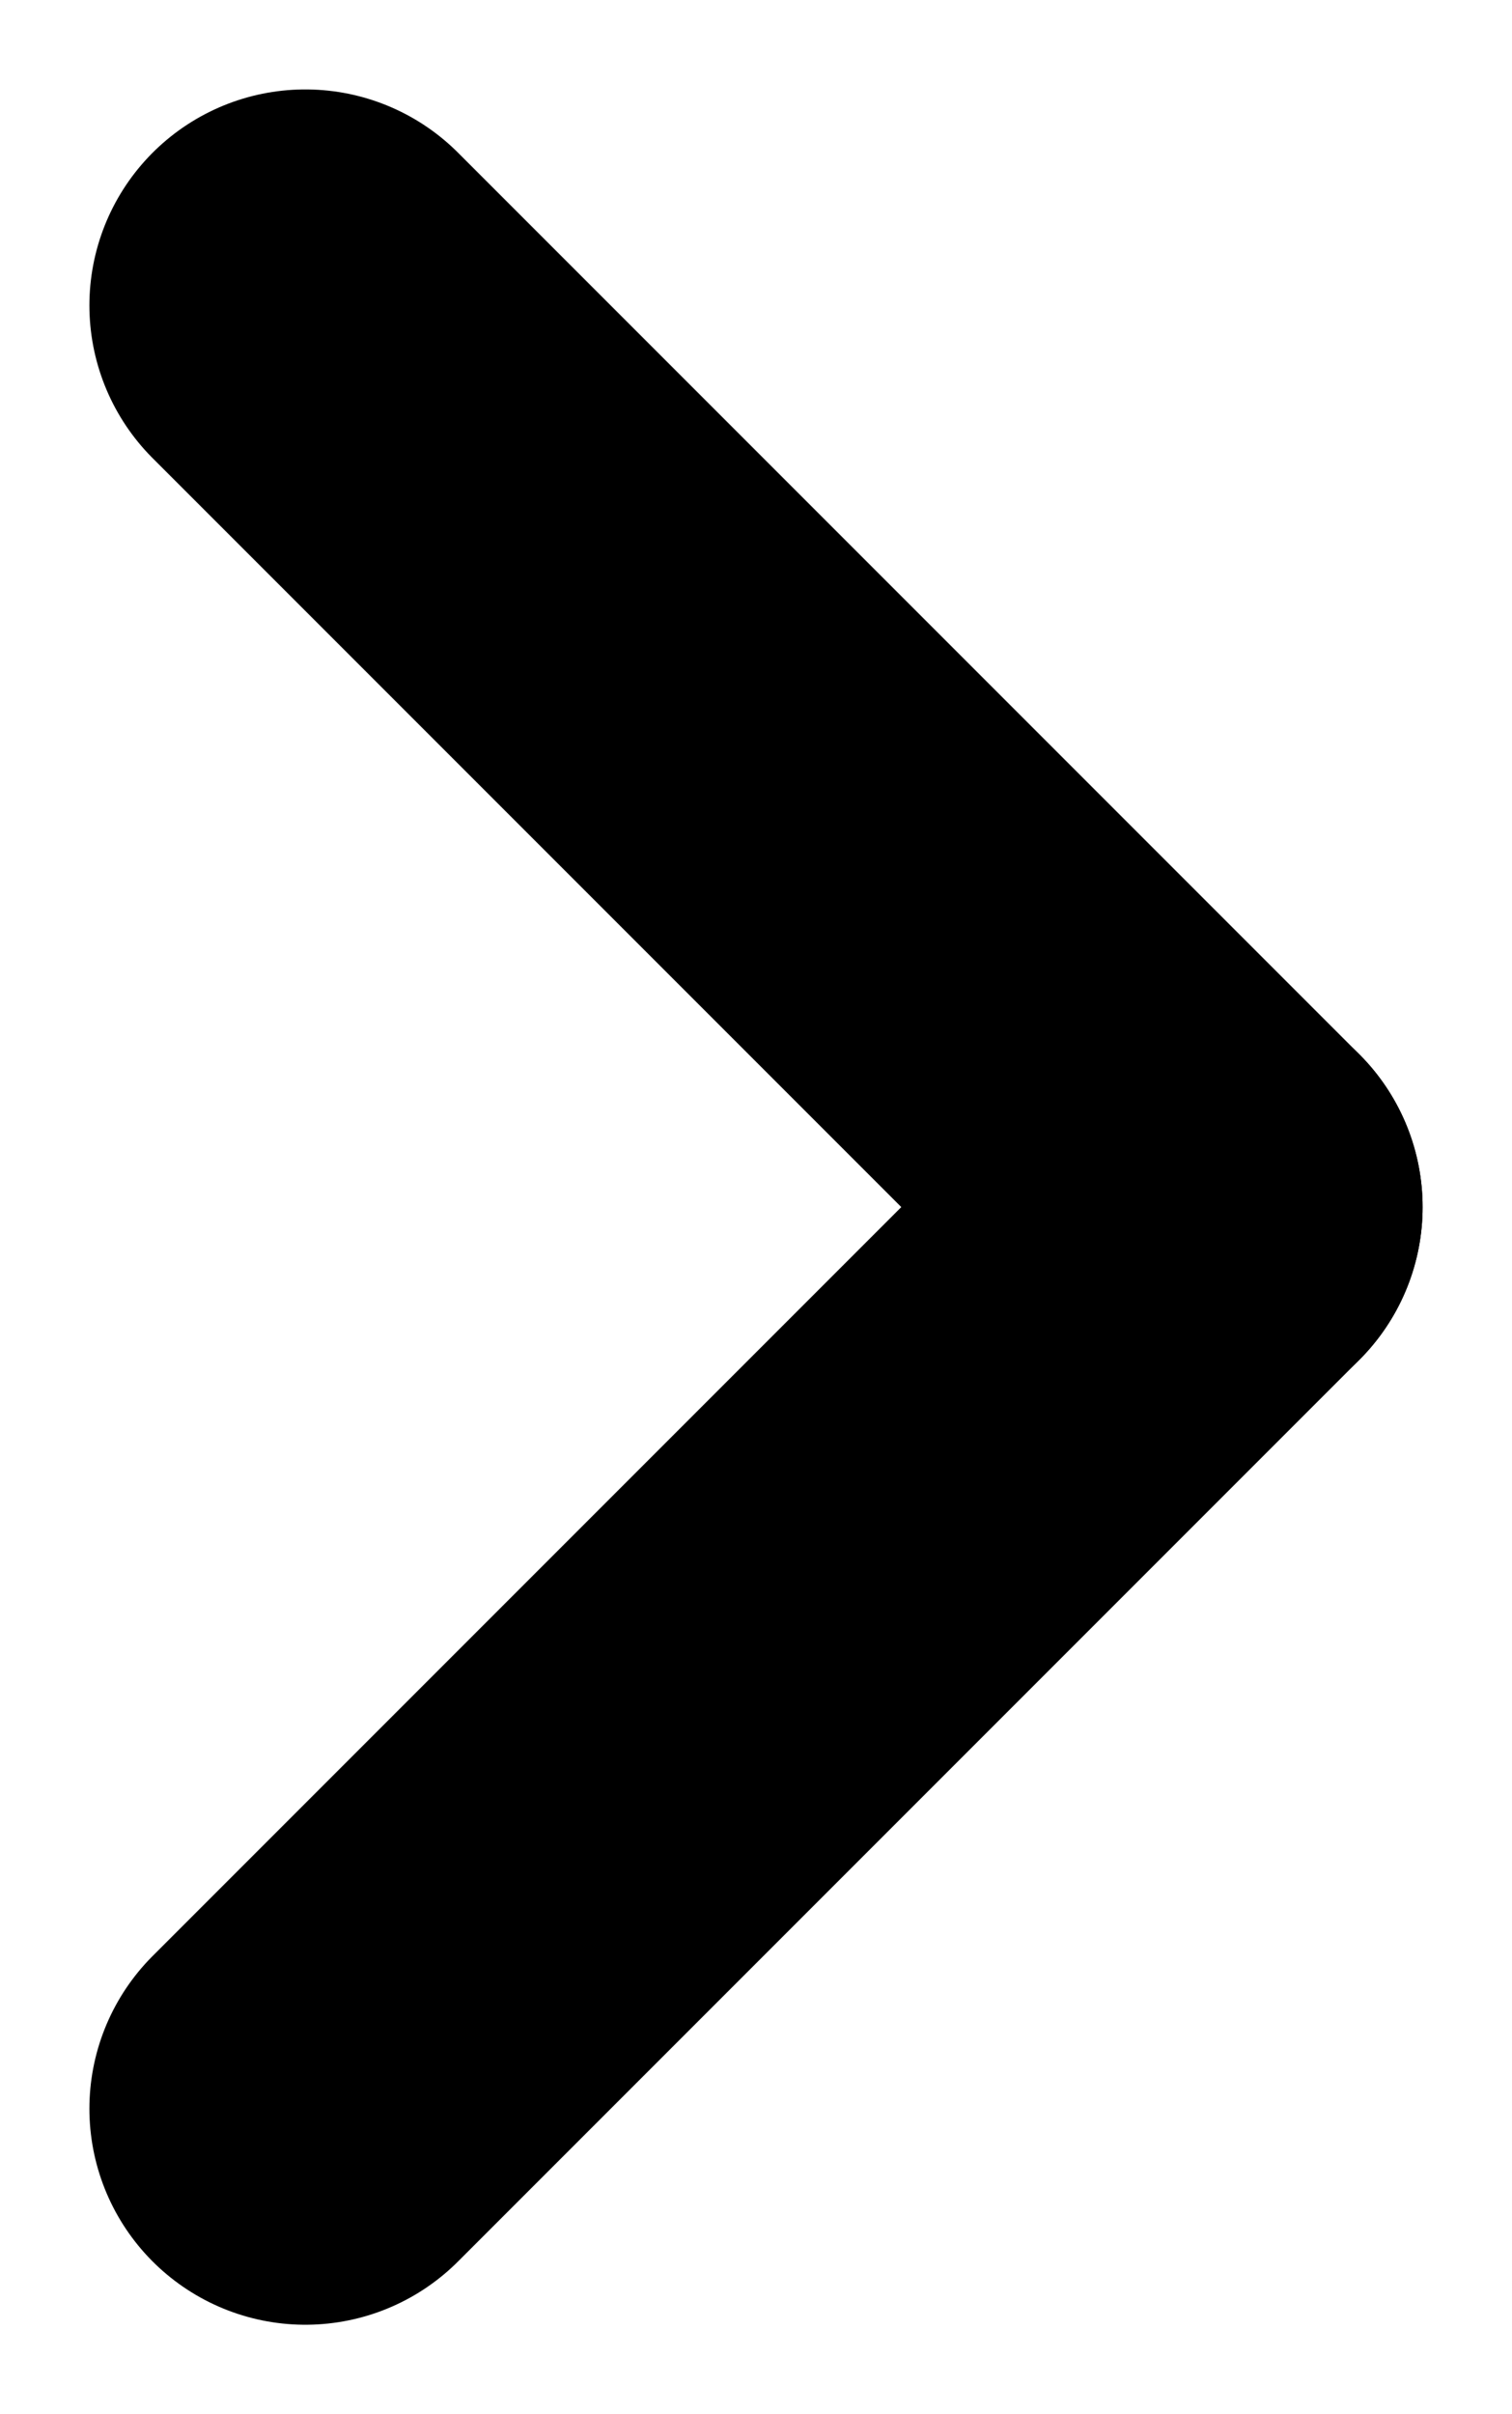
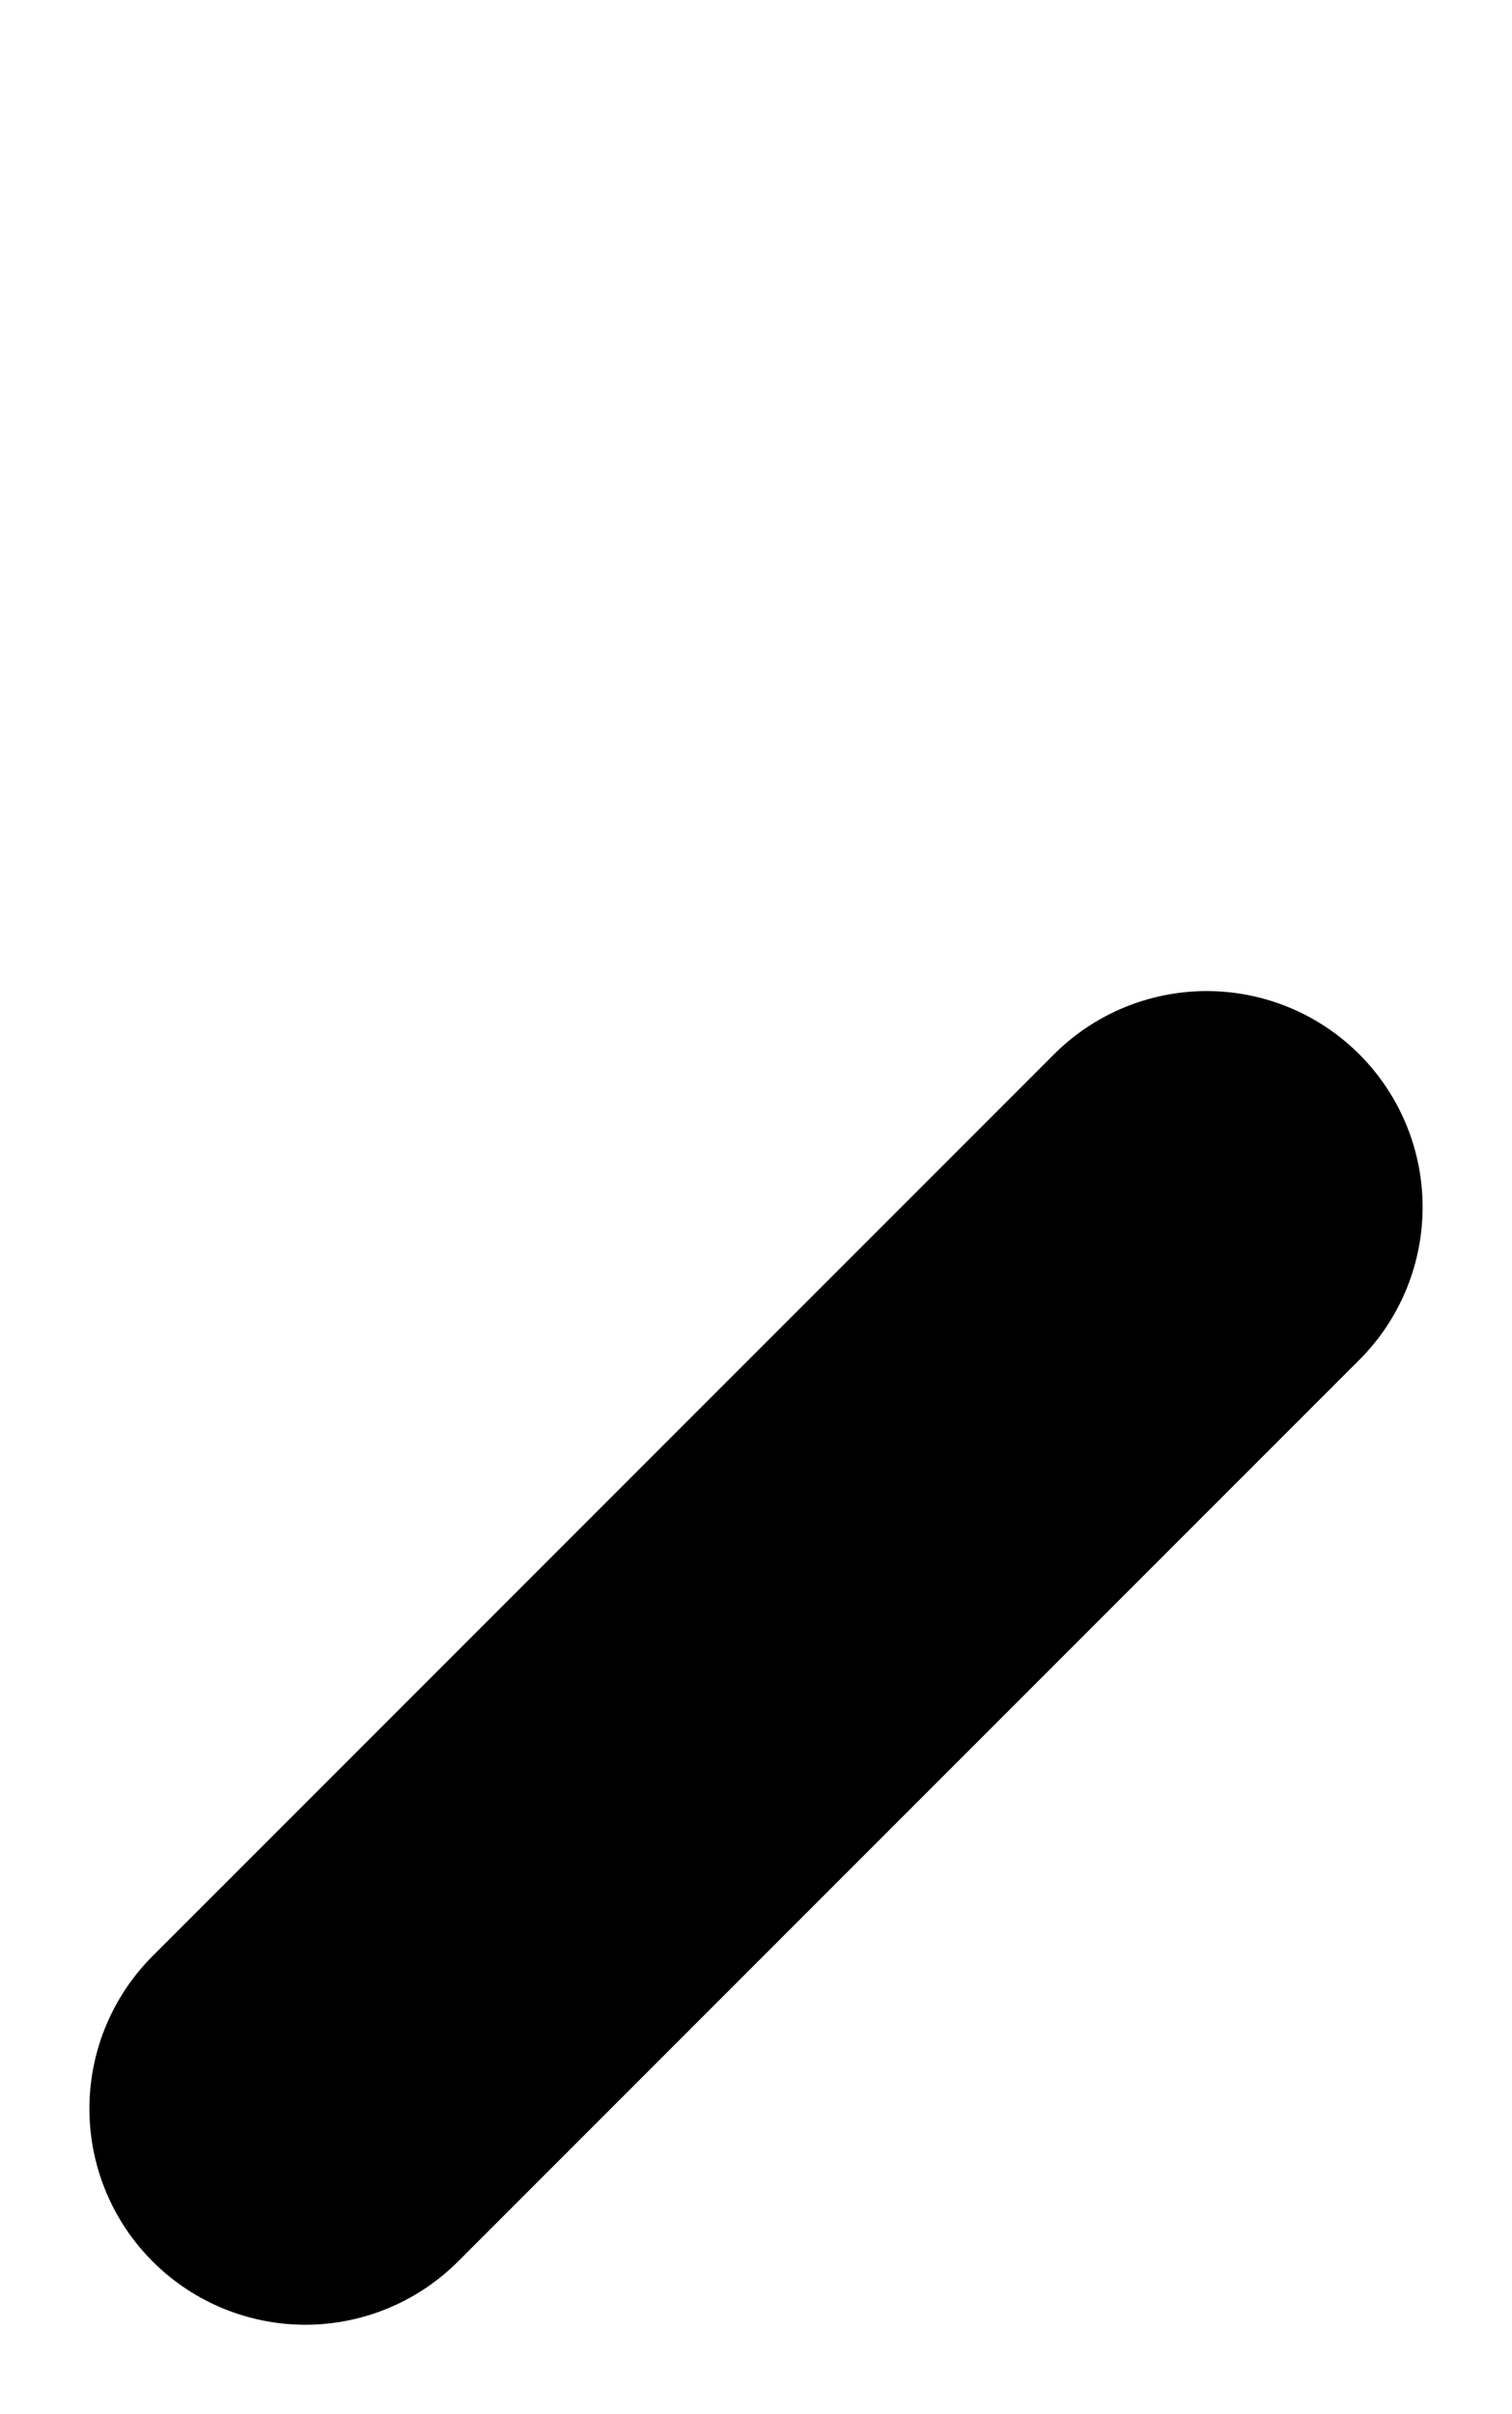
<svg xmlns="http://www.w3.org/2000/svg" width="14.004" height="22.352" viewBox="0 0 14.004 22.352">
  <g id="Group_9757" data-name="Group 9757" transform="translate(-1285.672 -1340.672)">
-     <line id="Line_30" data-name="Line 30" x2="8.348" y2="8.348" transform="translate(1288.5 1343.5)" fill="none" stroke="#000" stroke-linecap="round" stroke-width="4" />
    <line id="Line_31" data-name="Line 31" y1="8.348" x2="8.348" transform="translate(1288.5 1351.848)" fill="none" stroke="#000" stroke-linecap="round" stroke-width="4" />
  </g>
</svg>